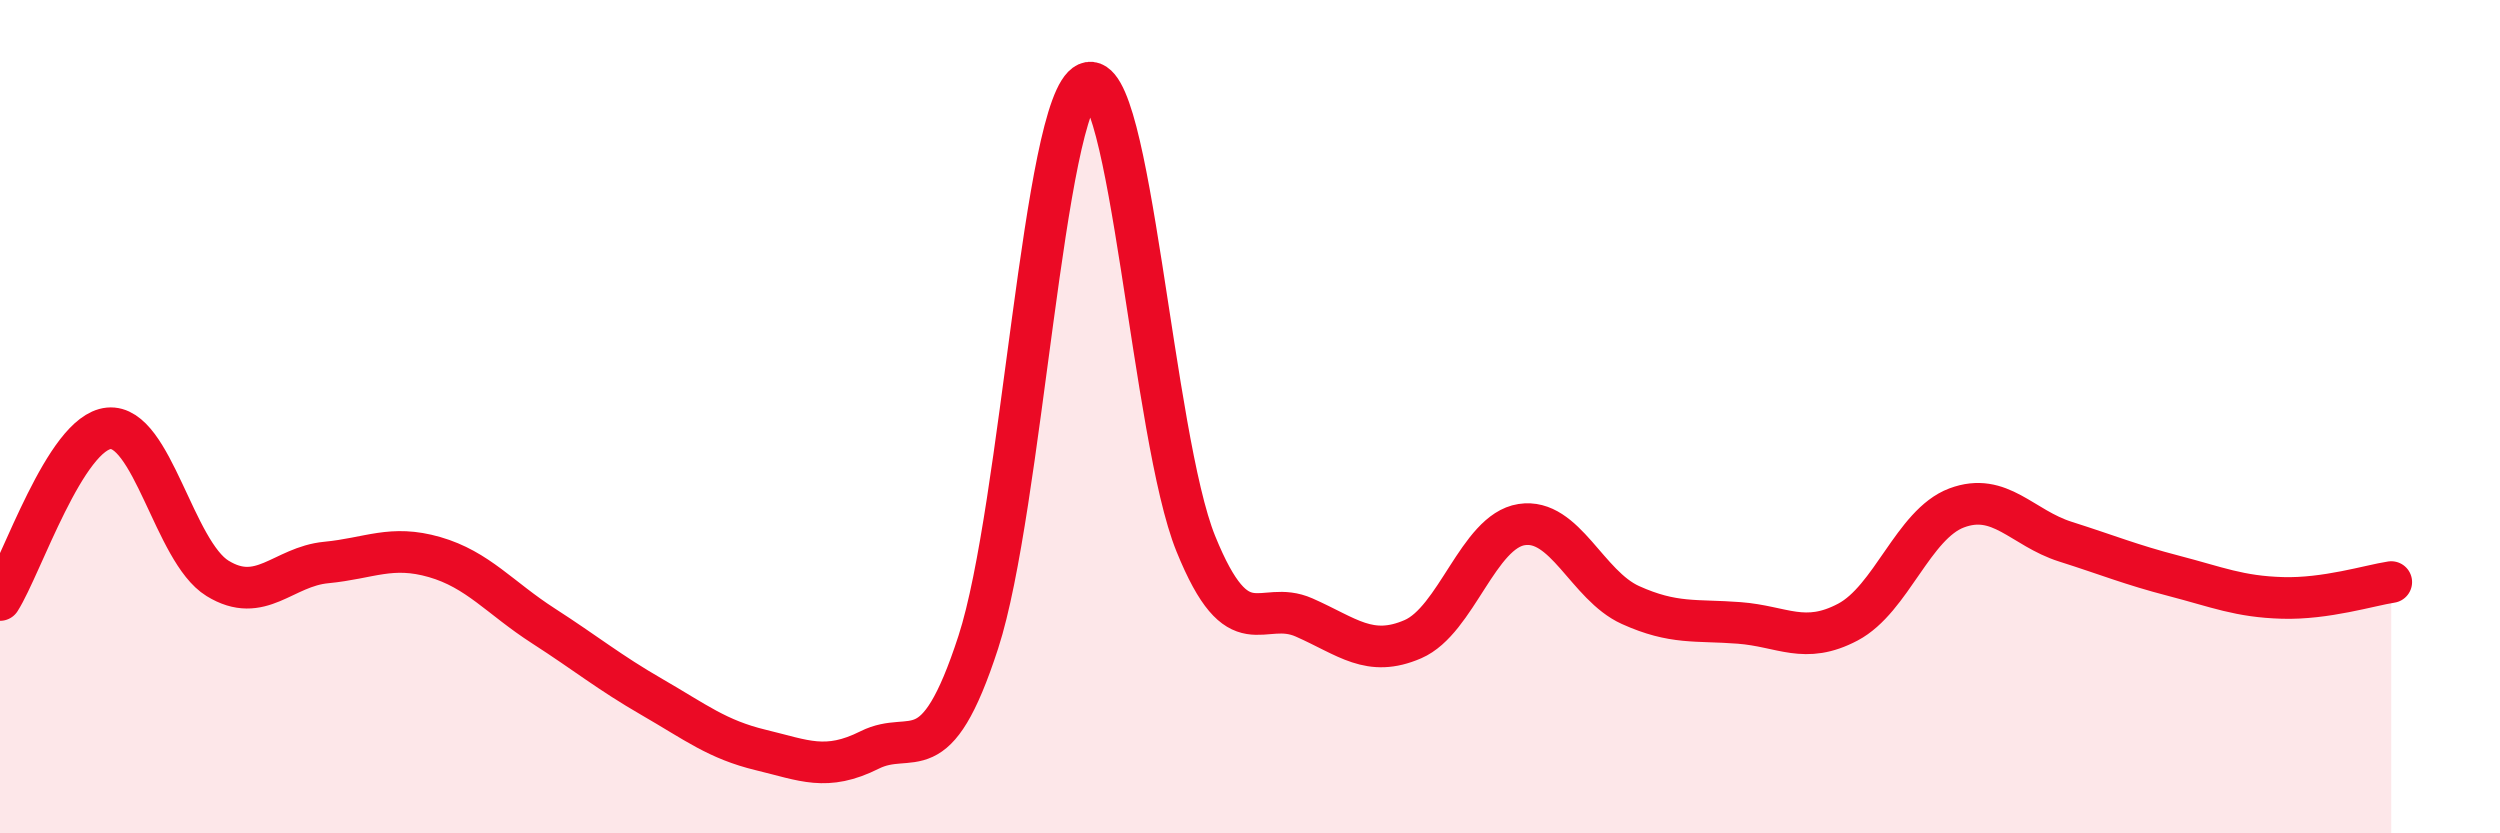
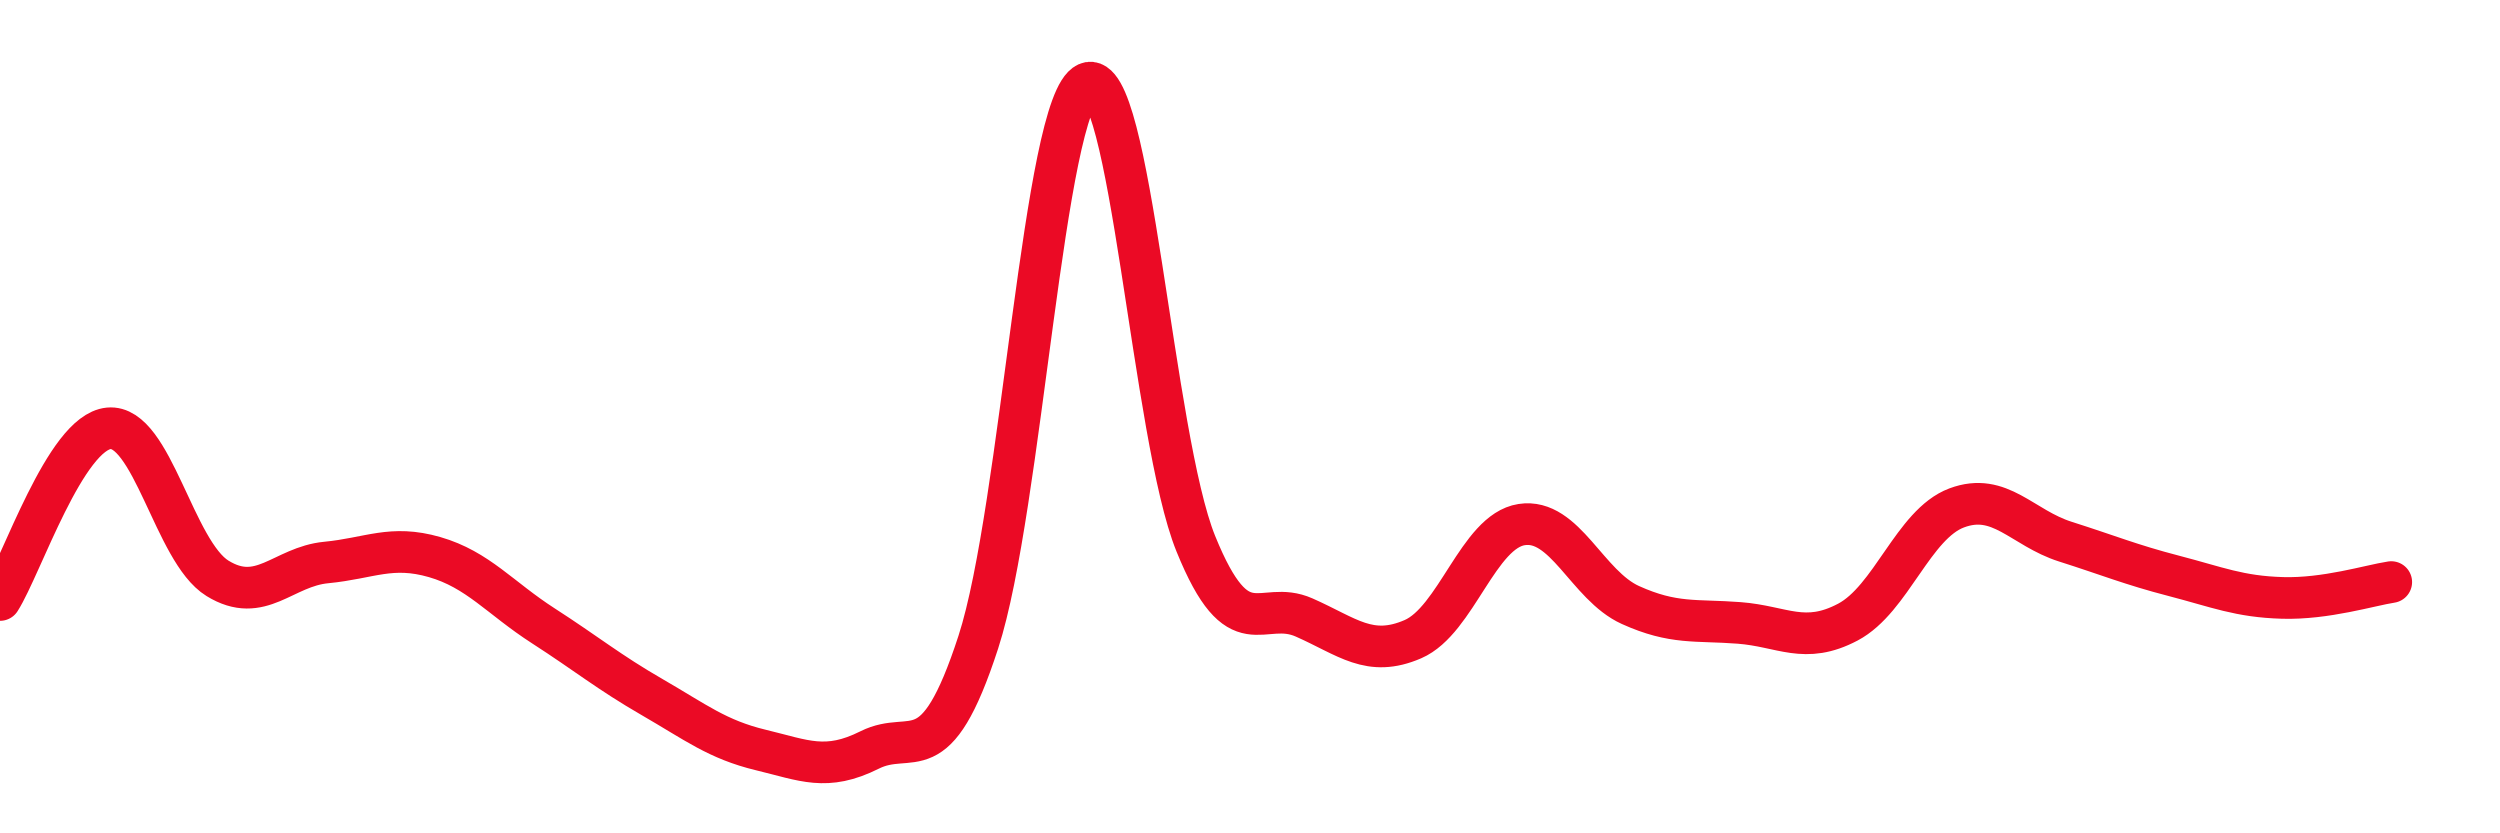
<svg xmlns="http://www.w3.org/2000/svg" width="60" height="20" viewBox="0 0 60 20">
-   <path d="M 0,14.4 C 0.52,13.58 1.57,10.38 2.61,10.28 C 3.65,10.18 4.18,13.24 5.22,13.88 C 6.26,14.52 6.79,13.6 7.83,13.5 C 8.87,13.4 9.39,13.07 10.43,13.37 C 11.47,13.67 12,14.35 13.04,15.02 C 14.08,15.69 14.61,16.13 15.65,16.73 C 16.69,17.33 17.22,17.75 18.26,18 C 19.3,18.25 19.83,18.52 20.87,18 C 21.91,17.48 22.44,18.61 23.48,15.41 C 24.52,12.21 25.05,2.47 26.09,2 C 27.13,1.53 27.66,10.49 28.7,13.05 C 29.74,15.61 30.26,14.36 31.3,14.82 C 32.34,15.28 32.87,15.79 33.91,15.34 C 34.95,14.89 35.48,12.75 36.52,12.59 C 37.56,12.43 38.09,14.05 39.13,14.52 C 40.17,14.99 40.7,14.87 41.74,14.95 C 42.78,15.03 43.31,15.48 44.35,14.93 C 45.39,14.38 45.92,12.58 46.96,12.19 C 48,11.8 48.53,12.67 49.57,13 C 50.61,13.33 51.13,13.55 52.17,13.82 C 53.21,14.09 53.74,14.32 54.78,14.35 C 55.82,14.38 56.87,14.05 57.39,13.97L57.39 20L0 20Z" fill="#EB0A25" opacity="0.1" stroke-linecap="round" stroke-linejoin="round" />
  <path d="M 0,14.4 C 0.52,13.58 1.57,10.38 2.61,10.28 C 3.65,10.18 4.18,13.24 5.22,13.88 C 6.26,14.52 6.79,13.6 7.83,13.5 C 8.87,13.4 9.39,13.07 10.43,13.37 C 11.47,13.67 12,14.35 13.04,15.02 C 14.08,15.69 14.61,16.13 15.65,16.73 C 16.69,17.33 17.22,17.75 18.26,18 C 19.3,18.25 19.83,18.52 20.87,18 C 21.91,17.48 22.44,18.61 23.48,15.41 C 24.52,12.21 25.05,2.47 26.09,2 C 27.13,1.53 27.66,10.49 28.7,13.05 C 29.74,15.61 30.26,14.36 31.3,14.82 C 32.34,15.28 32.87,15.79 33.91,15.34 C 34.95,14.89 35.48,12.75 36.52,12.59 C 37.56,12.43 38.09,14.05 39.13,14.52 C 40.17,14.99 40.7,14.87 41.74,14.95 C 42.78,15.03 43.31,15.48 44.35,14.93 C 45.39,14.38 45.92,12.58 46.96,12.19 C 48,11.8 48.53,12.67 49.57,13 C 50.61,13.33 51.13,13.55 52.17,13.82 C 53.21,14.09 53.74,14.32 54.78,14.35 C 55.82,14.38 56.87,14.05 57.39,13.97" stroke="#EB0A25" stroke-width="1" fill="none" stroke-linecap="round" stroke-linejoin="round" />
</svg>